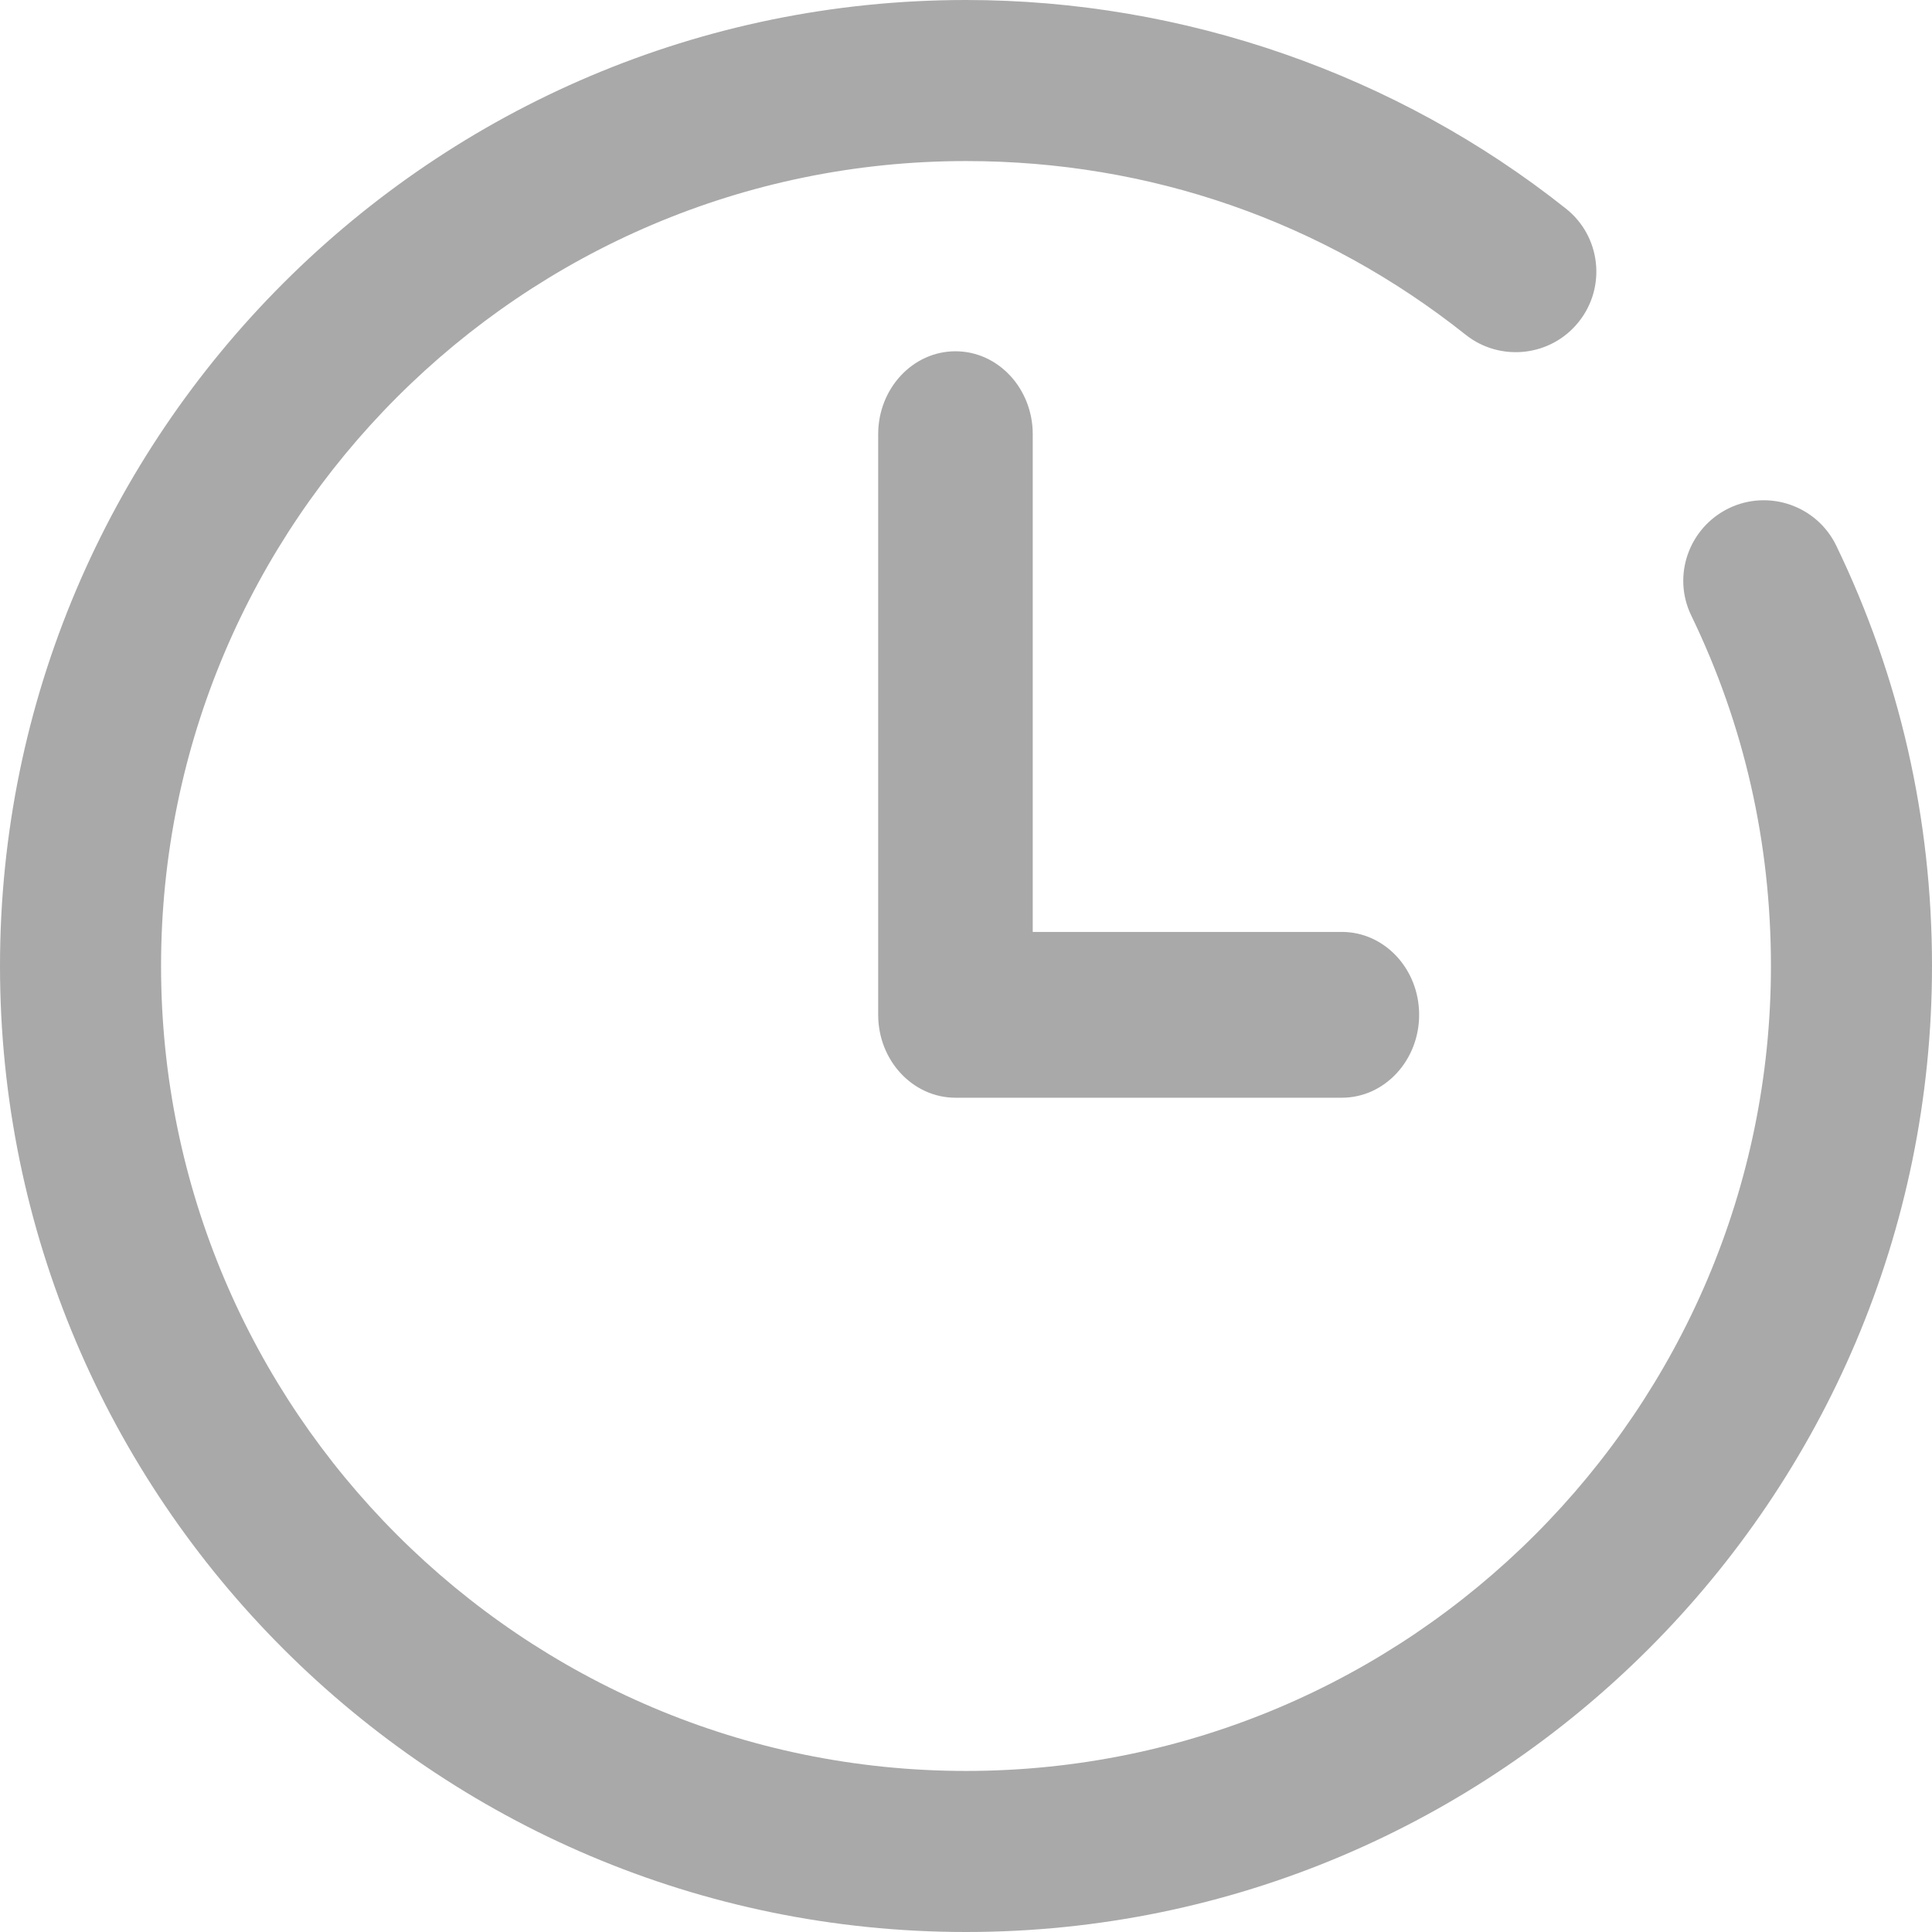
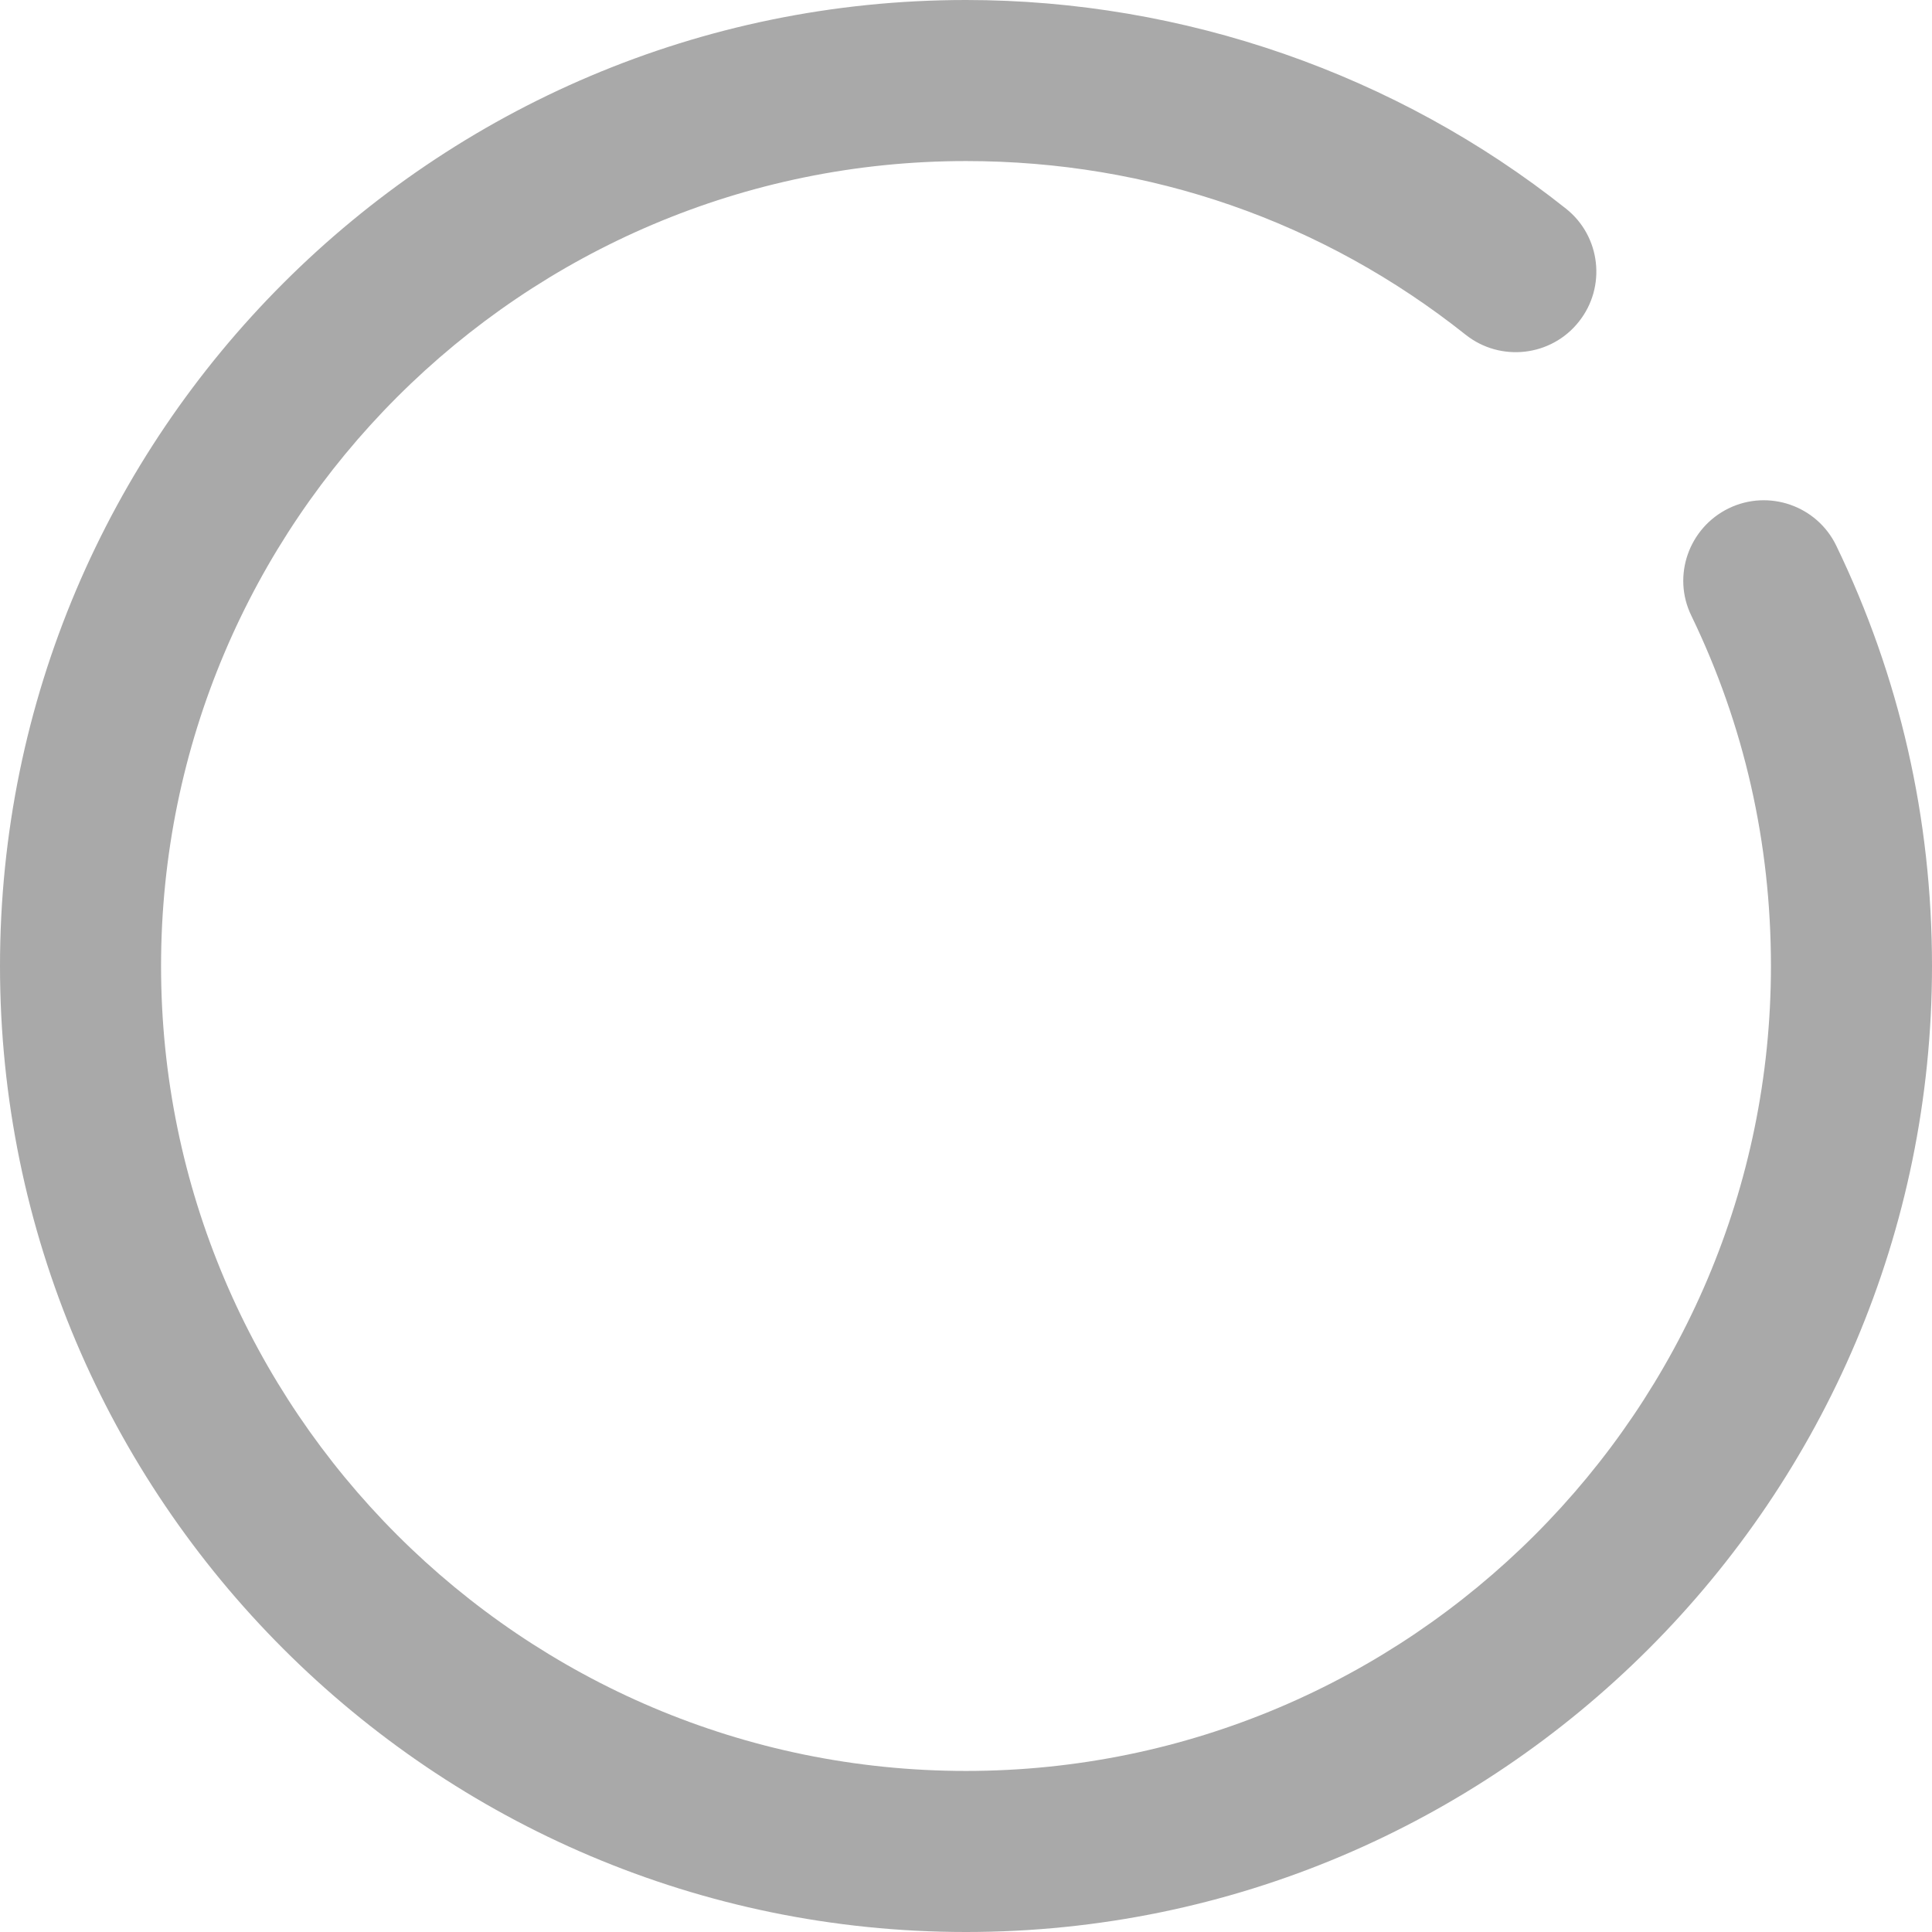
<svg xmlns="http://www.w3.org/2000/svg" width="11" height="11" viewBox="0 0 11 11" fill="none">
  <path d="M9.843 2.894C9.615 3.005 9.519 3.279 9.63 3.506C9.931 4.128 10.083 4.799 10.083 5.5C10.083 8.027 8.027 10.083 5.5 10.083C2.973 10.083 0.917 8.027 0.917 5.5C0.917 2.973 2.973 0.917 5.5 0.917C6.547 0.917 7.531 1.259 8.345 1.906C8.543 2.063 8.832 2.03 8.989 1.832C9.147 1.634 9.114 1.345 8.916 1.188C7.952 0.422 6.739 0 5.5 0C2.467 0 0 2.467 0 5.5C0 8.533 2.467 11 5.5 11C8.533 11 11 8.533 11 5.5C11 4.66 10.816 3.854 10.455 3.107C10.345 2.879 10.07 2.784 9.843 2.894Z" fill="#A9A9A9" />
-   <path d="M5.44 2C5.197 2 5 2.212 5 2.472V5.778C5 6.038 5.197 6.25 5.44 6.25H7.64C7.883 6.25 8.08 6.038 8.08 5.778C8.08 5.517 7.883 5.306 7.64 5.306H5.88V2.472C5.88 2.212 5.683 2 5.44 2Z" fill="#A9A9A9" />
</svg>